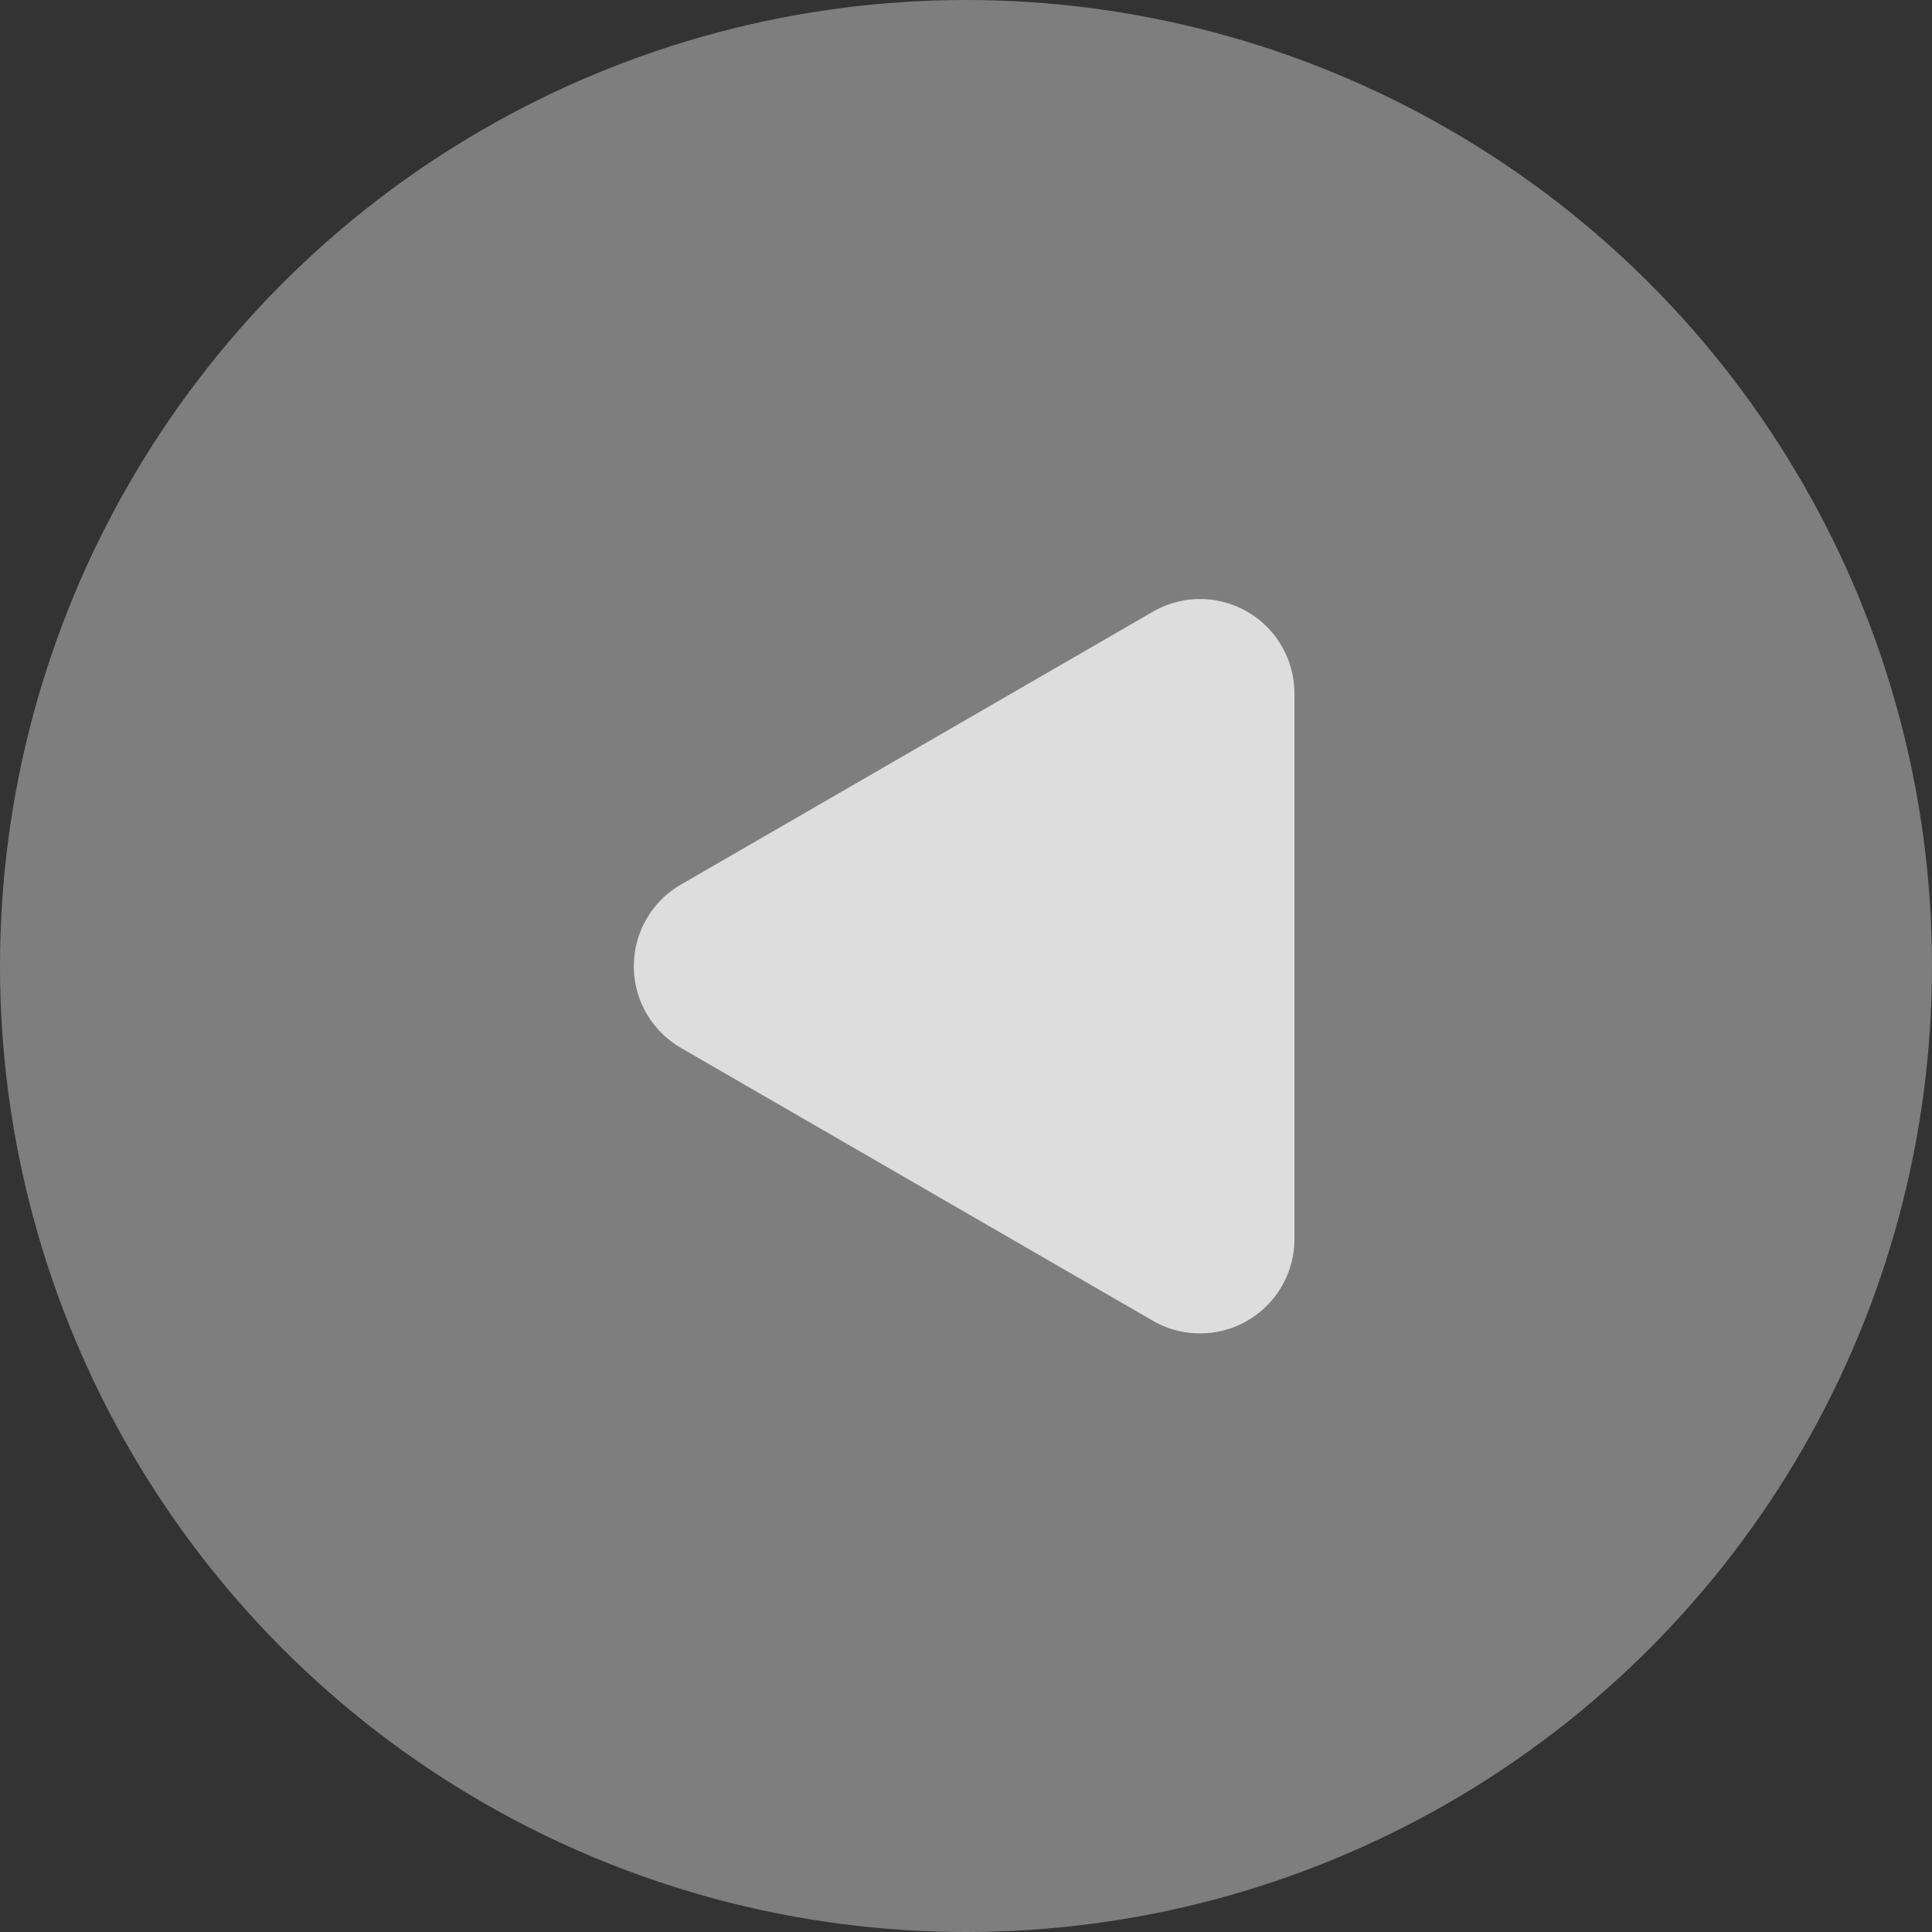
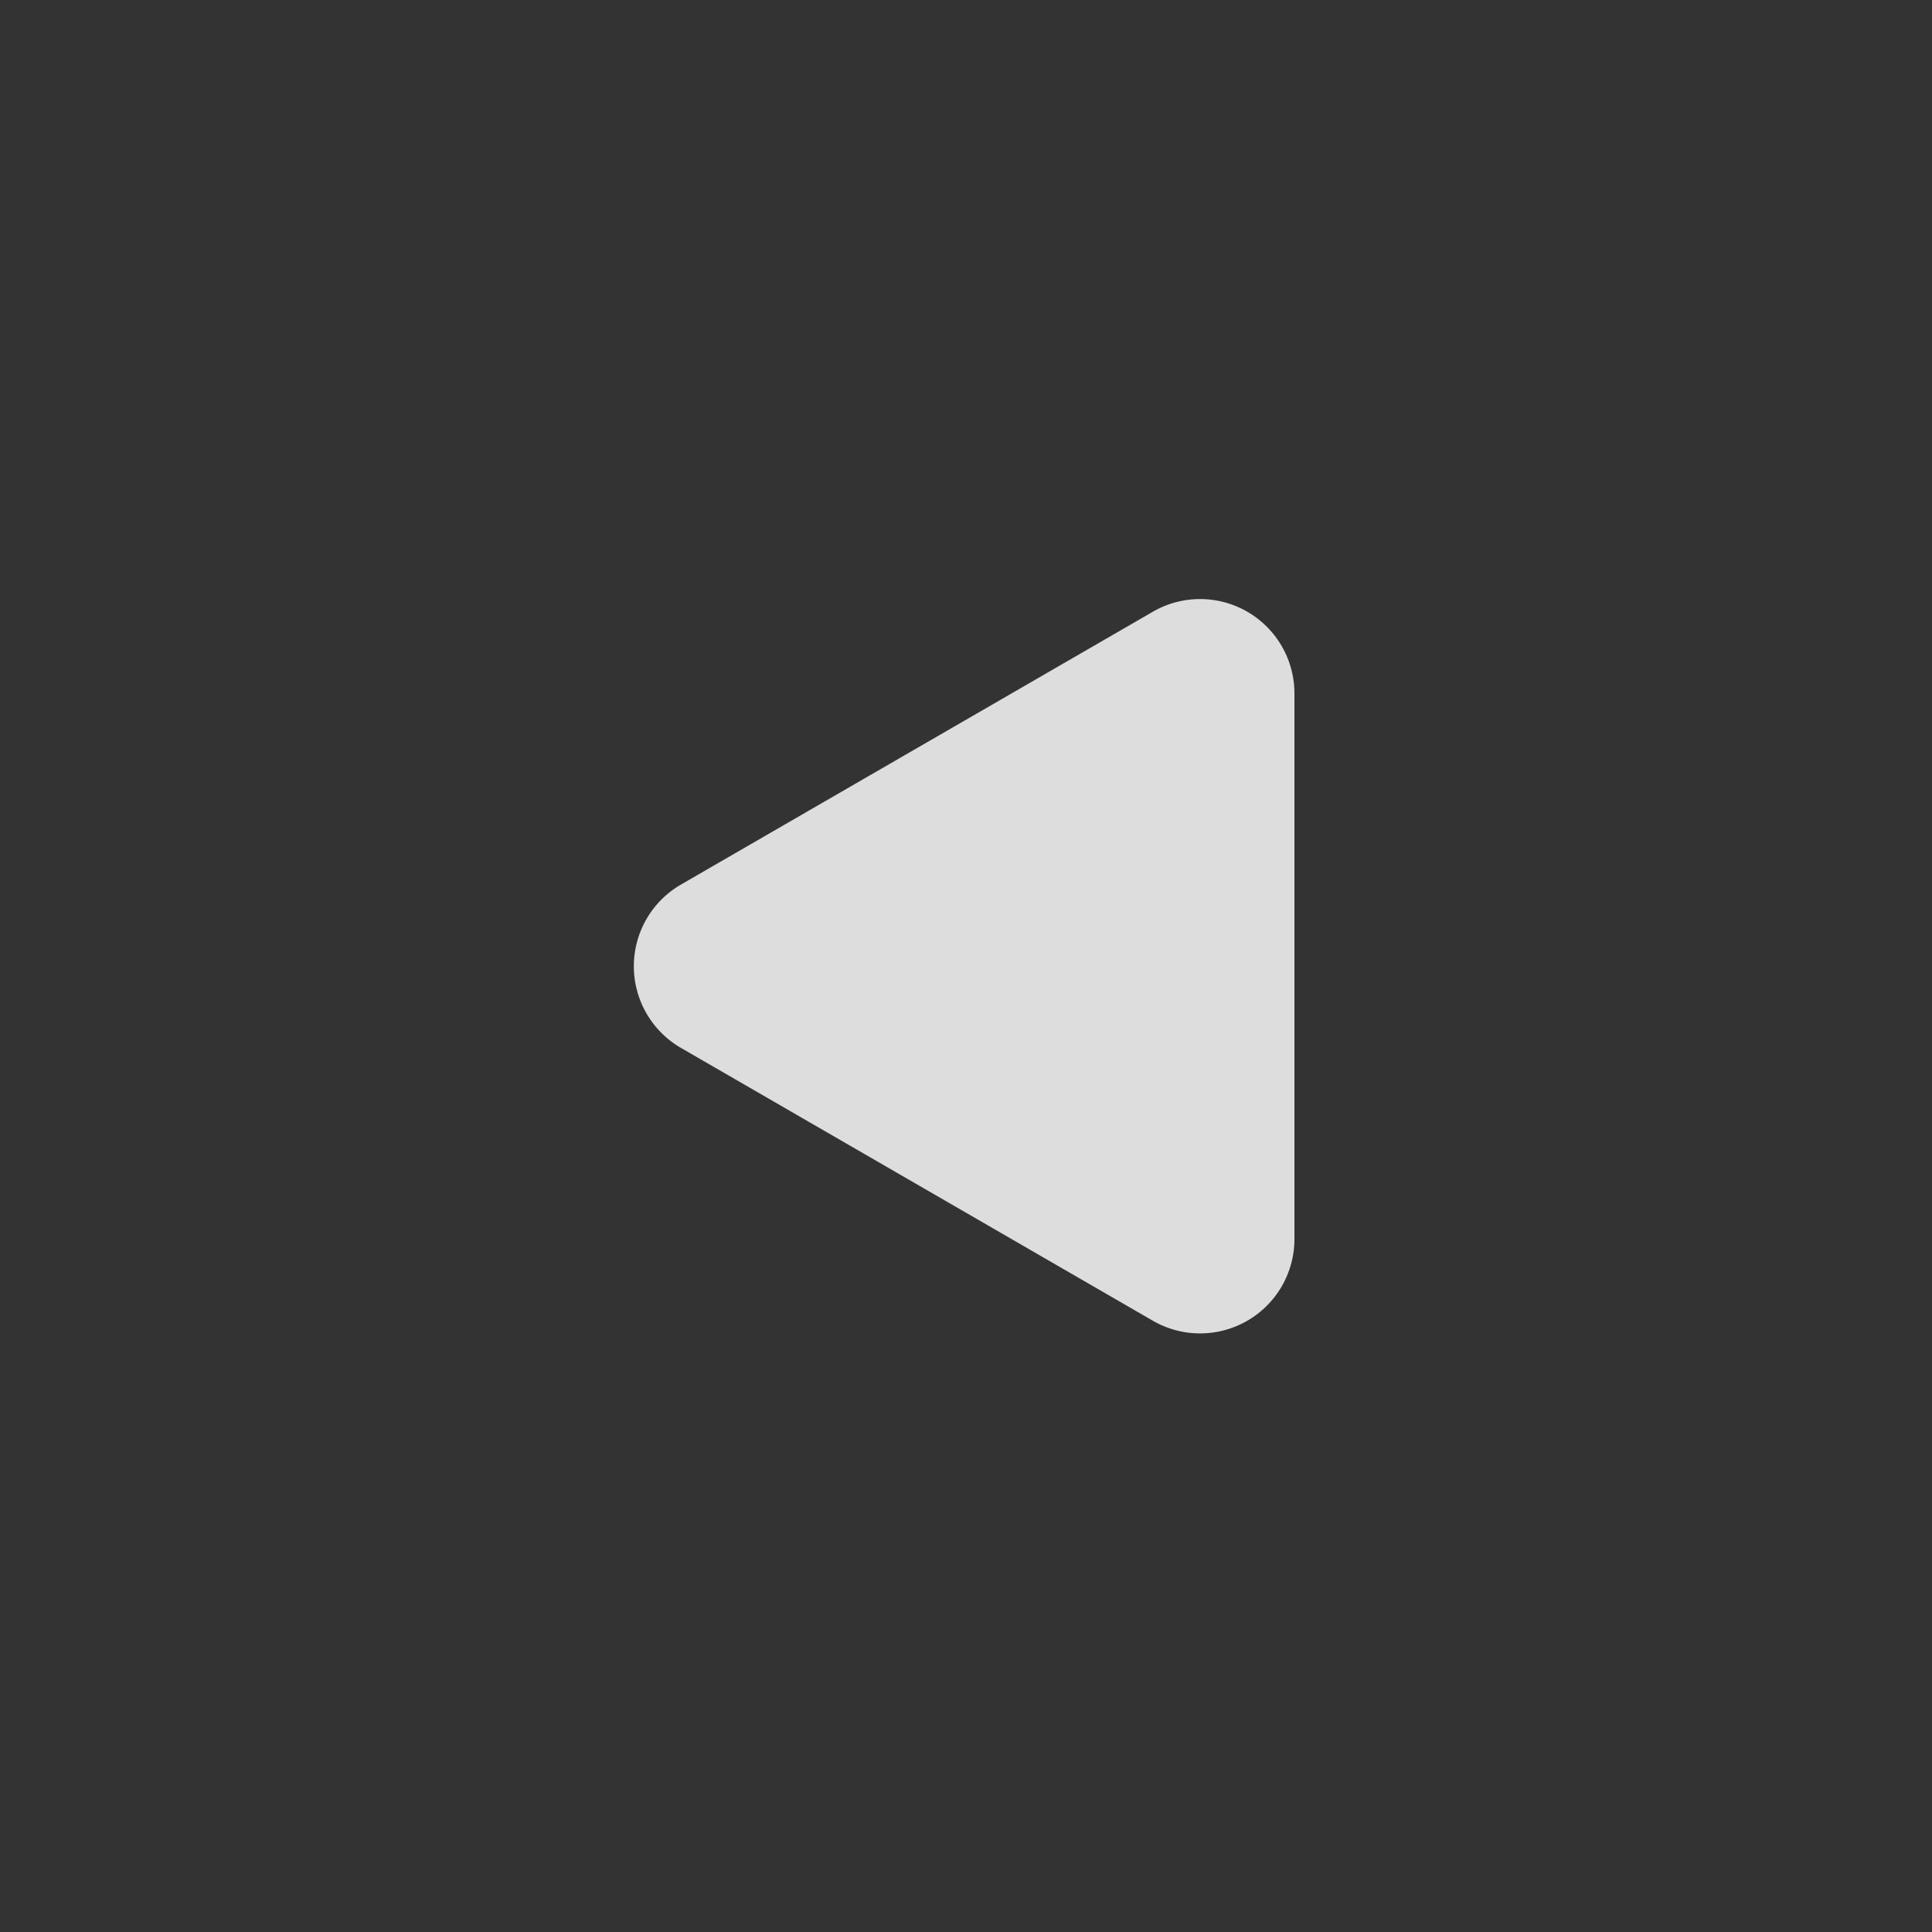
<svg xmlns="http://www.w3.org/2000/svg" width="111" height="111" viewBox="0 0 111 111">
  <rect x="0" y="0" width="111" height="111" fill="#333333" stroke="none" />
  <g opacity="0.83">
-     <circle cx="55.5" cy="55.5" r="55.5" fill="#8d8d8d" />
    <path d="M16.411,35.247a5.421,5.421,0,0,0,9.385,0L41.471,8.134A5.421,5.421,0,0,0,36.779,0H5.429A5.421,5.421,0,0,0,.736,8.134Z" transform="translate(74.37 34.41) rotate(90)" fill="#fff" />
  </g>
</svg>